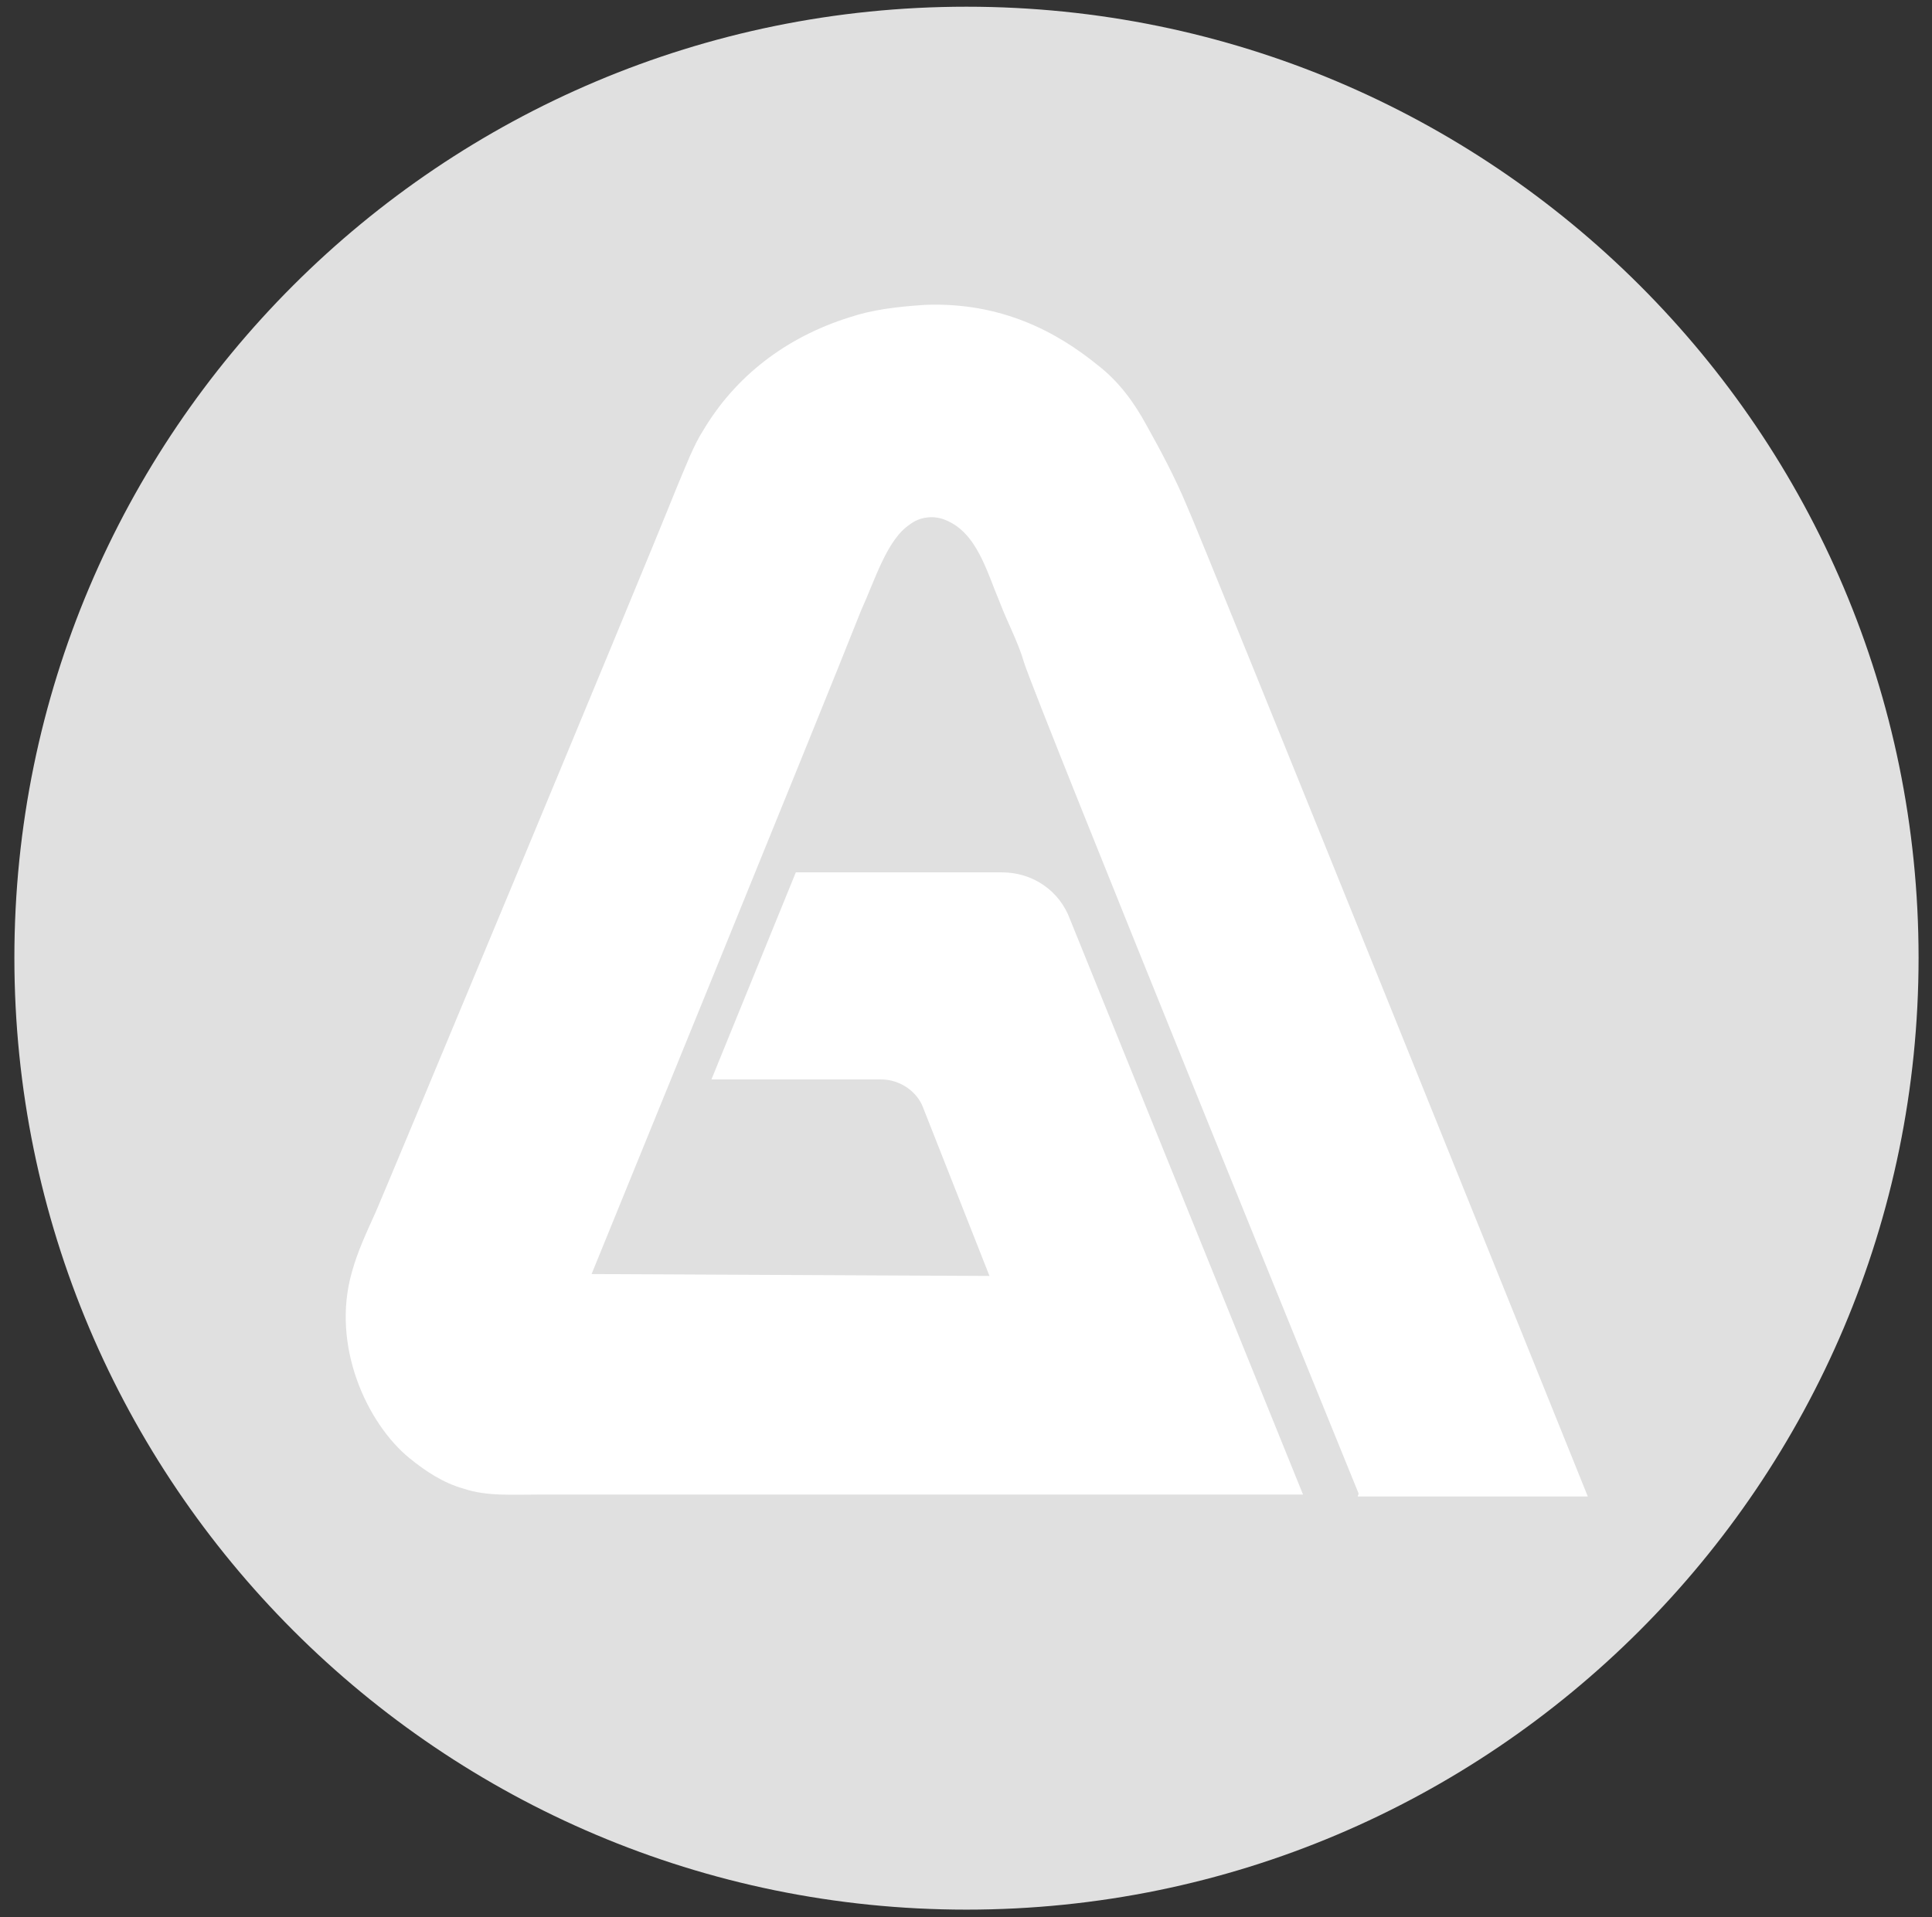
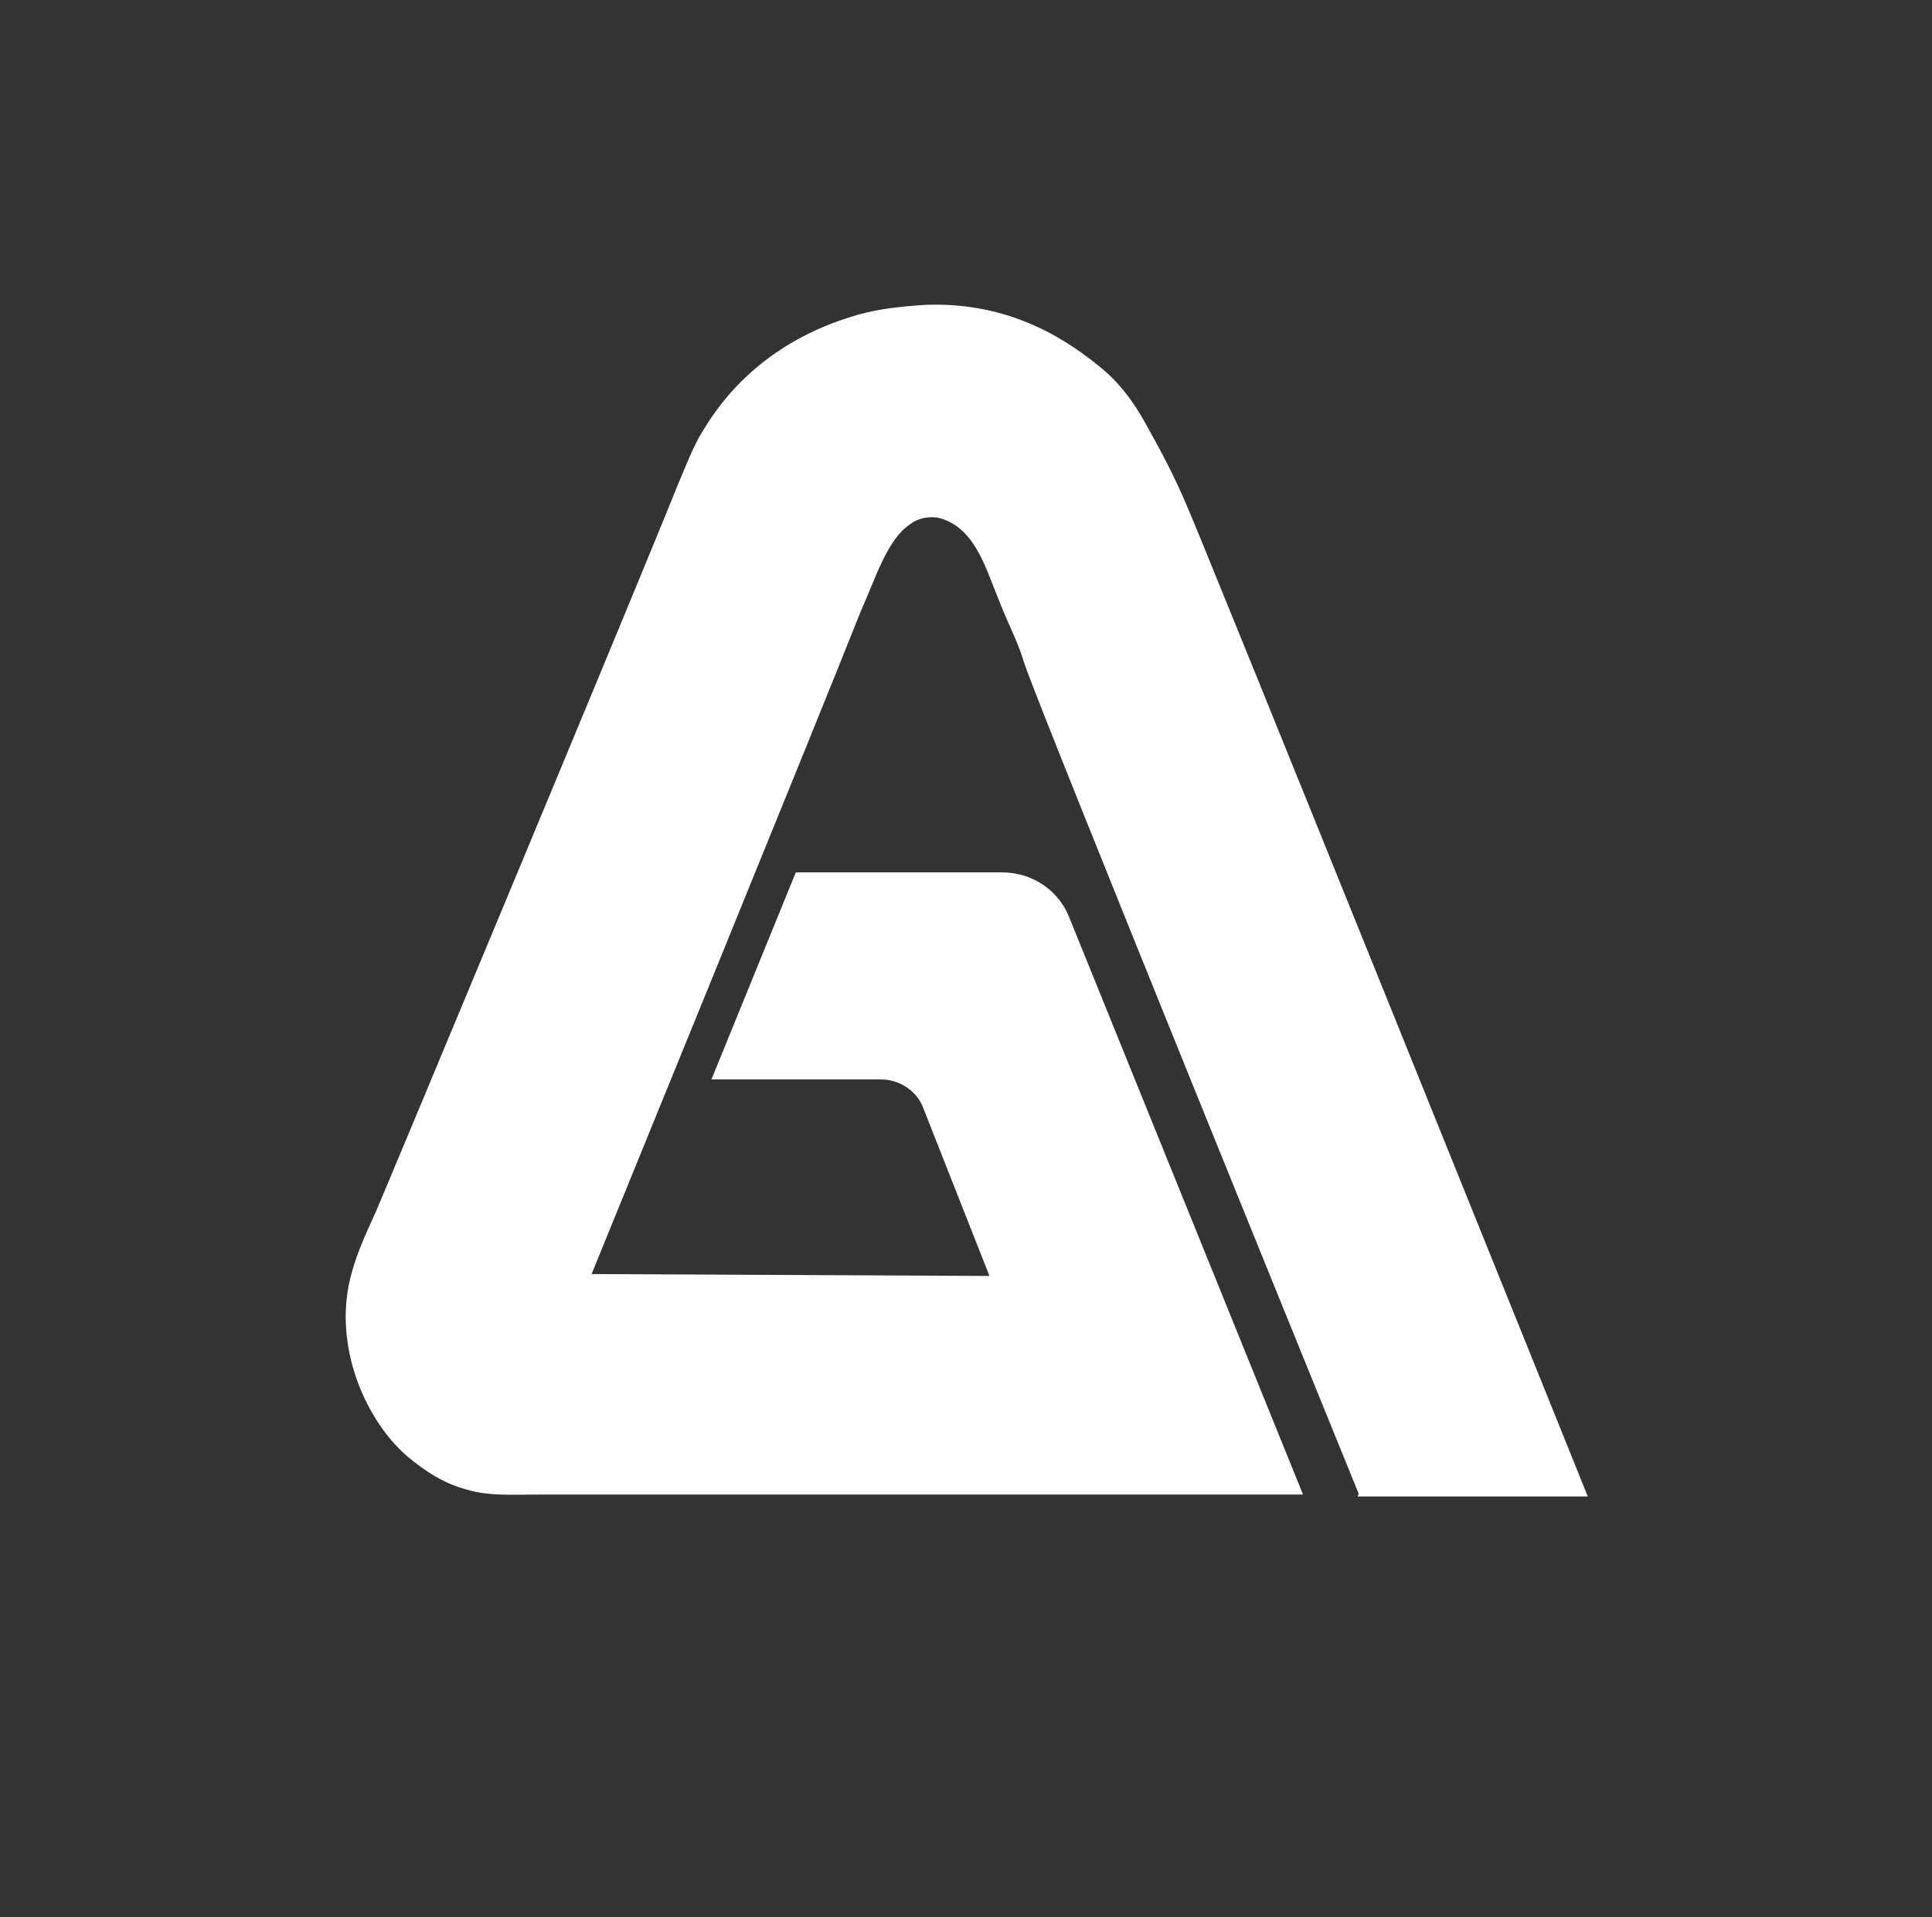
<svg xmlns="http://www.w3.org/2000/svg" version="1.1" id="Layer_1" x="0px" y="0px" viewBox="0 0 201.5 200" style="enable-background:new 0 0 201.5 200;" xml:space="preserve">
  <rect x="0" y="0" width="201.5" height="200" fill="#333333" stroke="none" />
  <style type="text/css">
	.st0{fill:#E0E0E0;}
	.st1{fill:#FFFFFF;}
</style>
  <g>
-     <path class="st0" d="M100.8,0.7C46,0.7,1.5,45.1,1.5,99.9s44.5,99.3,99.3,99.3s99.3-44.5,99.3-99.3S155.6,0.7,100.8,0.7z" />
-   </g>
-   <path class="st1" d="M141.7,155.8c0,0-33.5-82.3-34.9-86.7c-0.6-2.1-1.7-4.1-2.5-6.2c-1.4-3.3-2.4-7.4-5.8-8.7  c-1.3-0.5-2.7-0.2-3.6,0.5c-2.4,1.6-3.6,5.7-5.1,9c-3.9,9.9-28.1,69.2-28.1,69.2l41.5,0.2l-6.9-17.5c-0.6-1.7-2.4-3-4.4-3H74.2  L83,91h21.5c3.2,0,6,1.9,7.1,4.9l24.3,60c0,0-58.6,0-79.3,0c-3.2,0-5.8,0.2-8.2-0.6c-2.2-0.6-4.1-1.9-5.7-3.2  c-4.4-3.6-8.2-11.7-6-19.4c0.6-2.2,1.6-4.3,2.5-6.3c0.5-1.1,27.2-65.1,31.4-75.6c0.9-2.1,1.7-4.3,2.8-6c3.3-5.5,8.5-9.6,15.2-11.7  c2.4-0.8,4.9-1.1,7.9-1.3c7.9-0.3,13.7,2.8,18,6.3c2.2,1.7,3.8,3.9,5.1,6.3c1.4,2.5,3,5.5,4.2,8.4c1.3,2.8,41.8,103.3,41.8,103.3  h-24L141.7,155.8L141.7,155.8z" />
+     </g>
+   <path class="st1" d="M141.7,155.8c0,0-33.5-82.3-34.9-86.7c-0.6-2.1-1.7-4.1-2.5-6.2c-1.4-3.3-2.4-7.4-5.8-8.7  c-1.3-0.5-2.7-0.2-3.6,0.5c-2.4,1.6-3.6,5.7-5.1,9c-3.9,9.9-28.1,69.2-28.1,69.2l41.5,0.2l-6.9-17.5c-0.6-1.7-2.4-3-4.4-3H74.2  L83,91h21.5c3.2,0,6,1.9,7.1,4.9l24.3,60c0,0-58.6,0-79.3,0c-3.2,0-5.8,0.2-8.2-0.6c-2.2-0.6-4.1-1.9-5.7-3.2  c-4.4-3.6-8.2-11.7-6-19.4c0.6-2.2,1.6-4.3,2.5-6.3c0.5-1.1,27.2-65.1,31.4-75.6c0.9-2.1,1.7-4.3,2.8-6c3.3-5.5,8.5-9.6,15.2-11.7  c2.4-0.8,4.9-1.1,7.9-1.3c7.9-0.3,13.7,2.8,18,6.3c2.2,1.7,3.8,3.9,5.1,6.3c1.4,2.5,3,5.5,4.2,8.4c1.3,2.8,41.8,103.3,41.8,103.3  h-24L141.7,155.8L141.7,155.8" />
</svg>